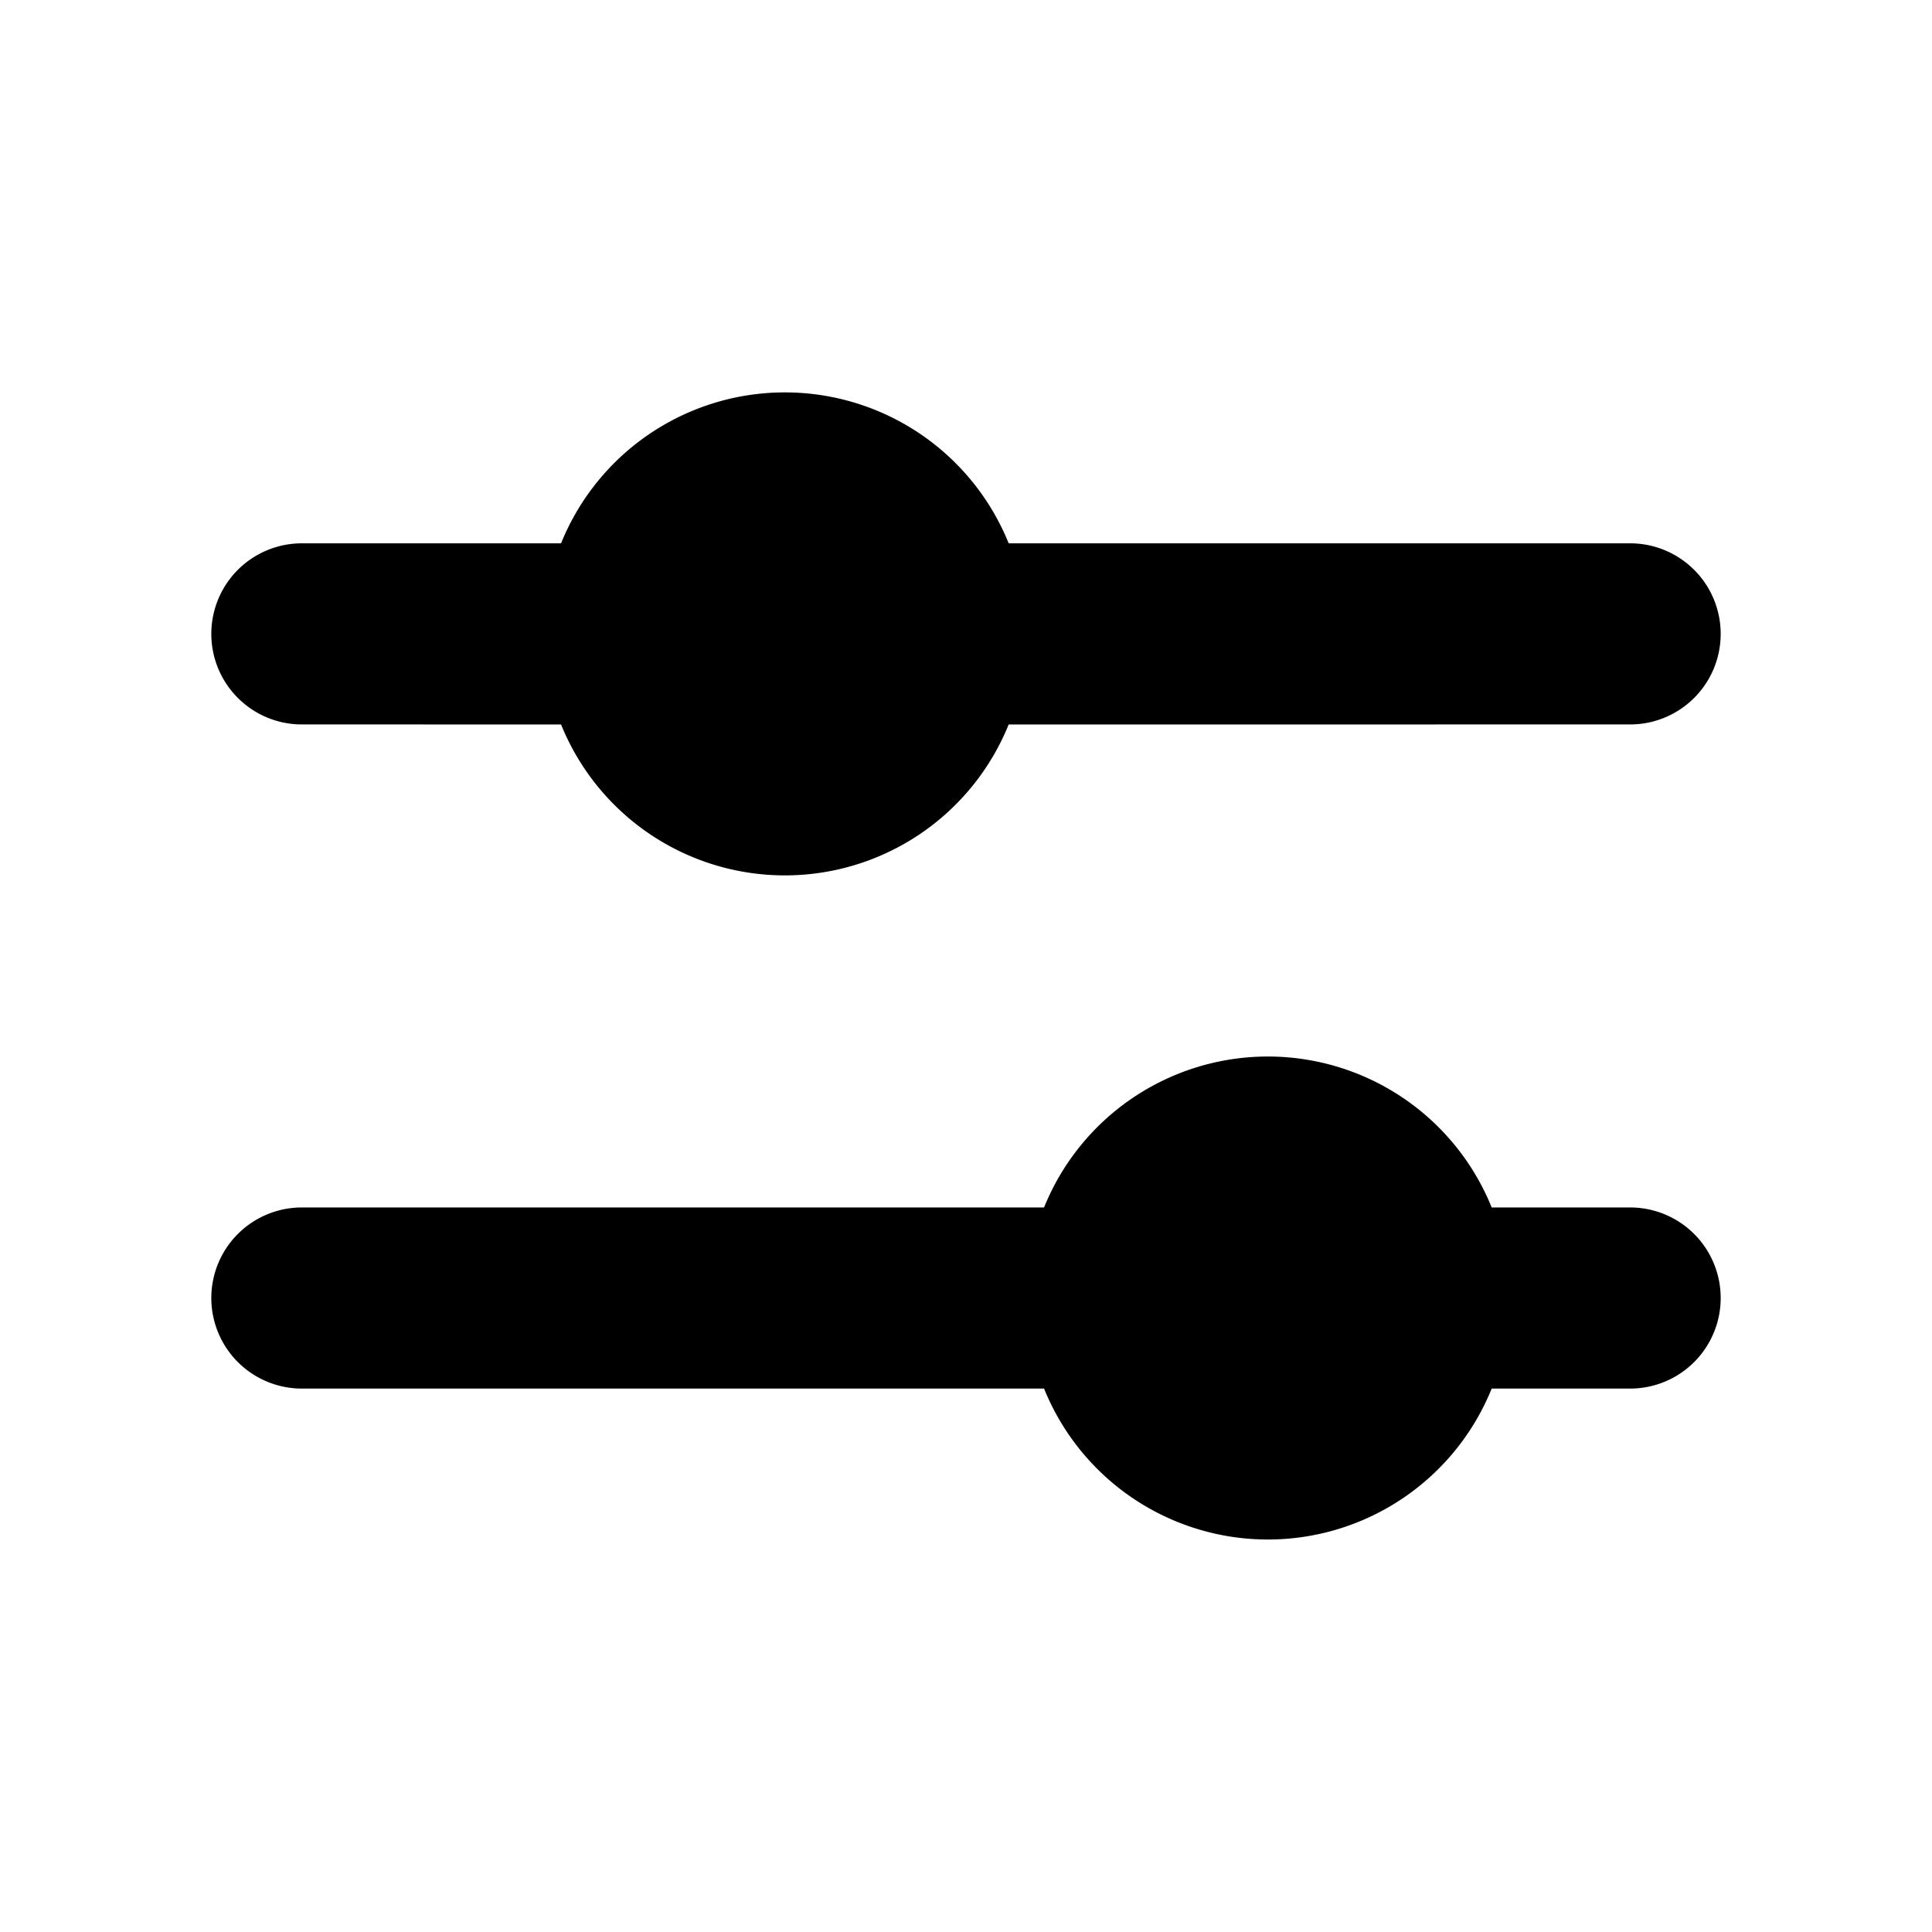
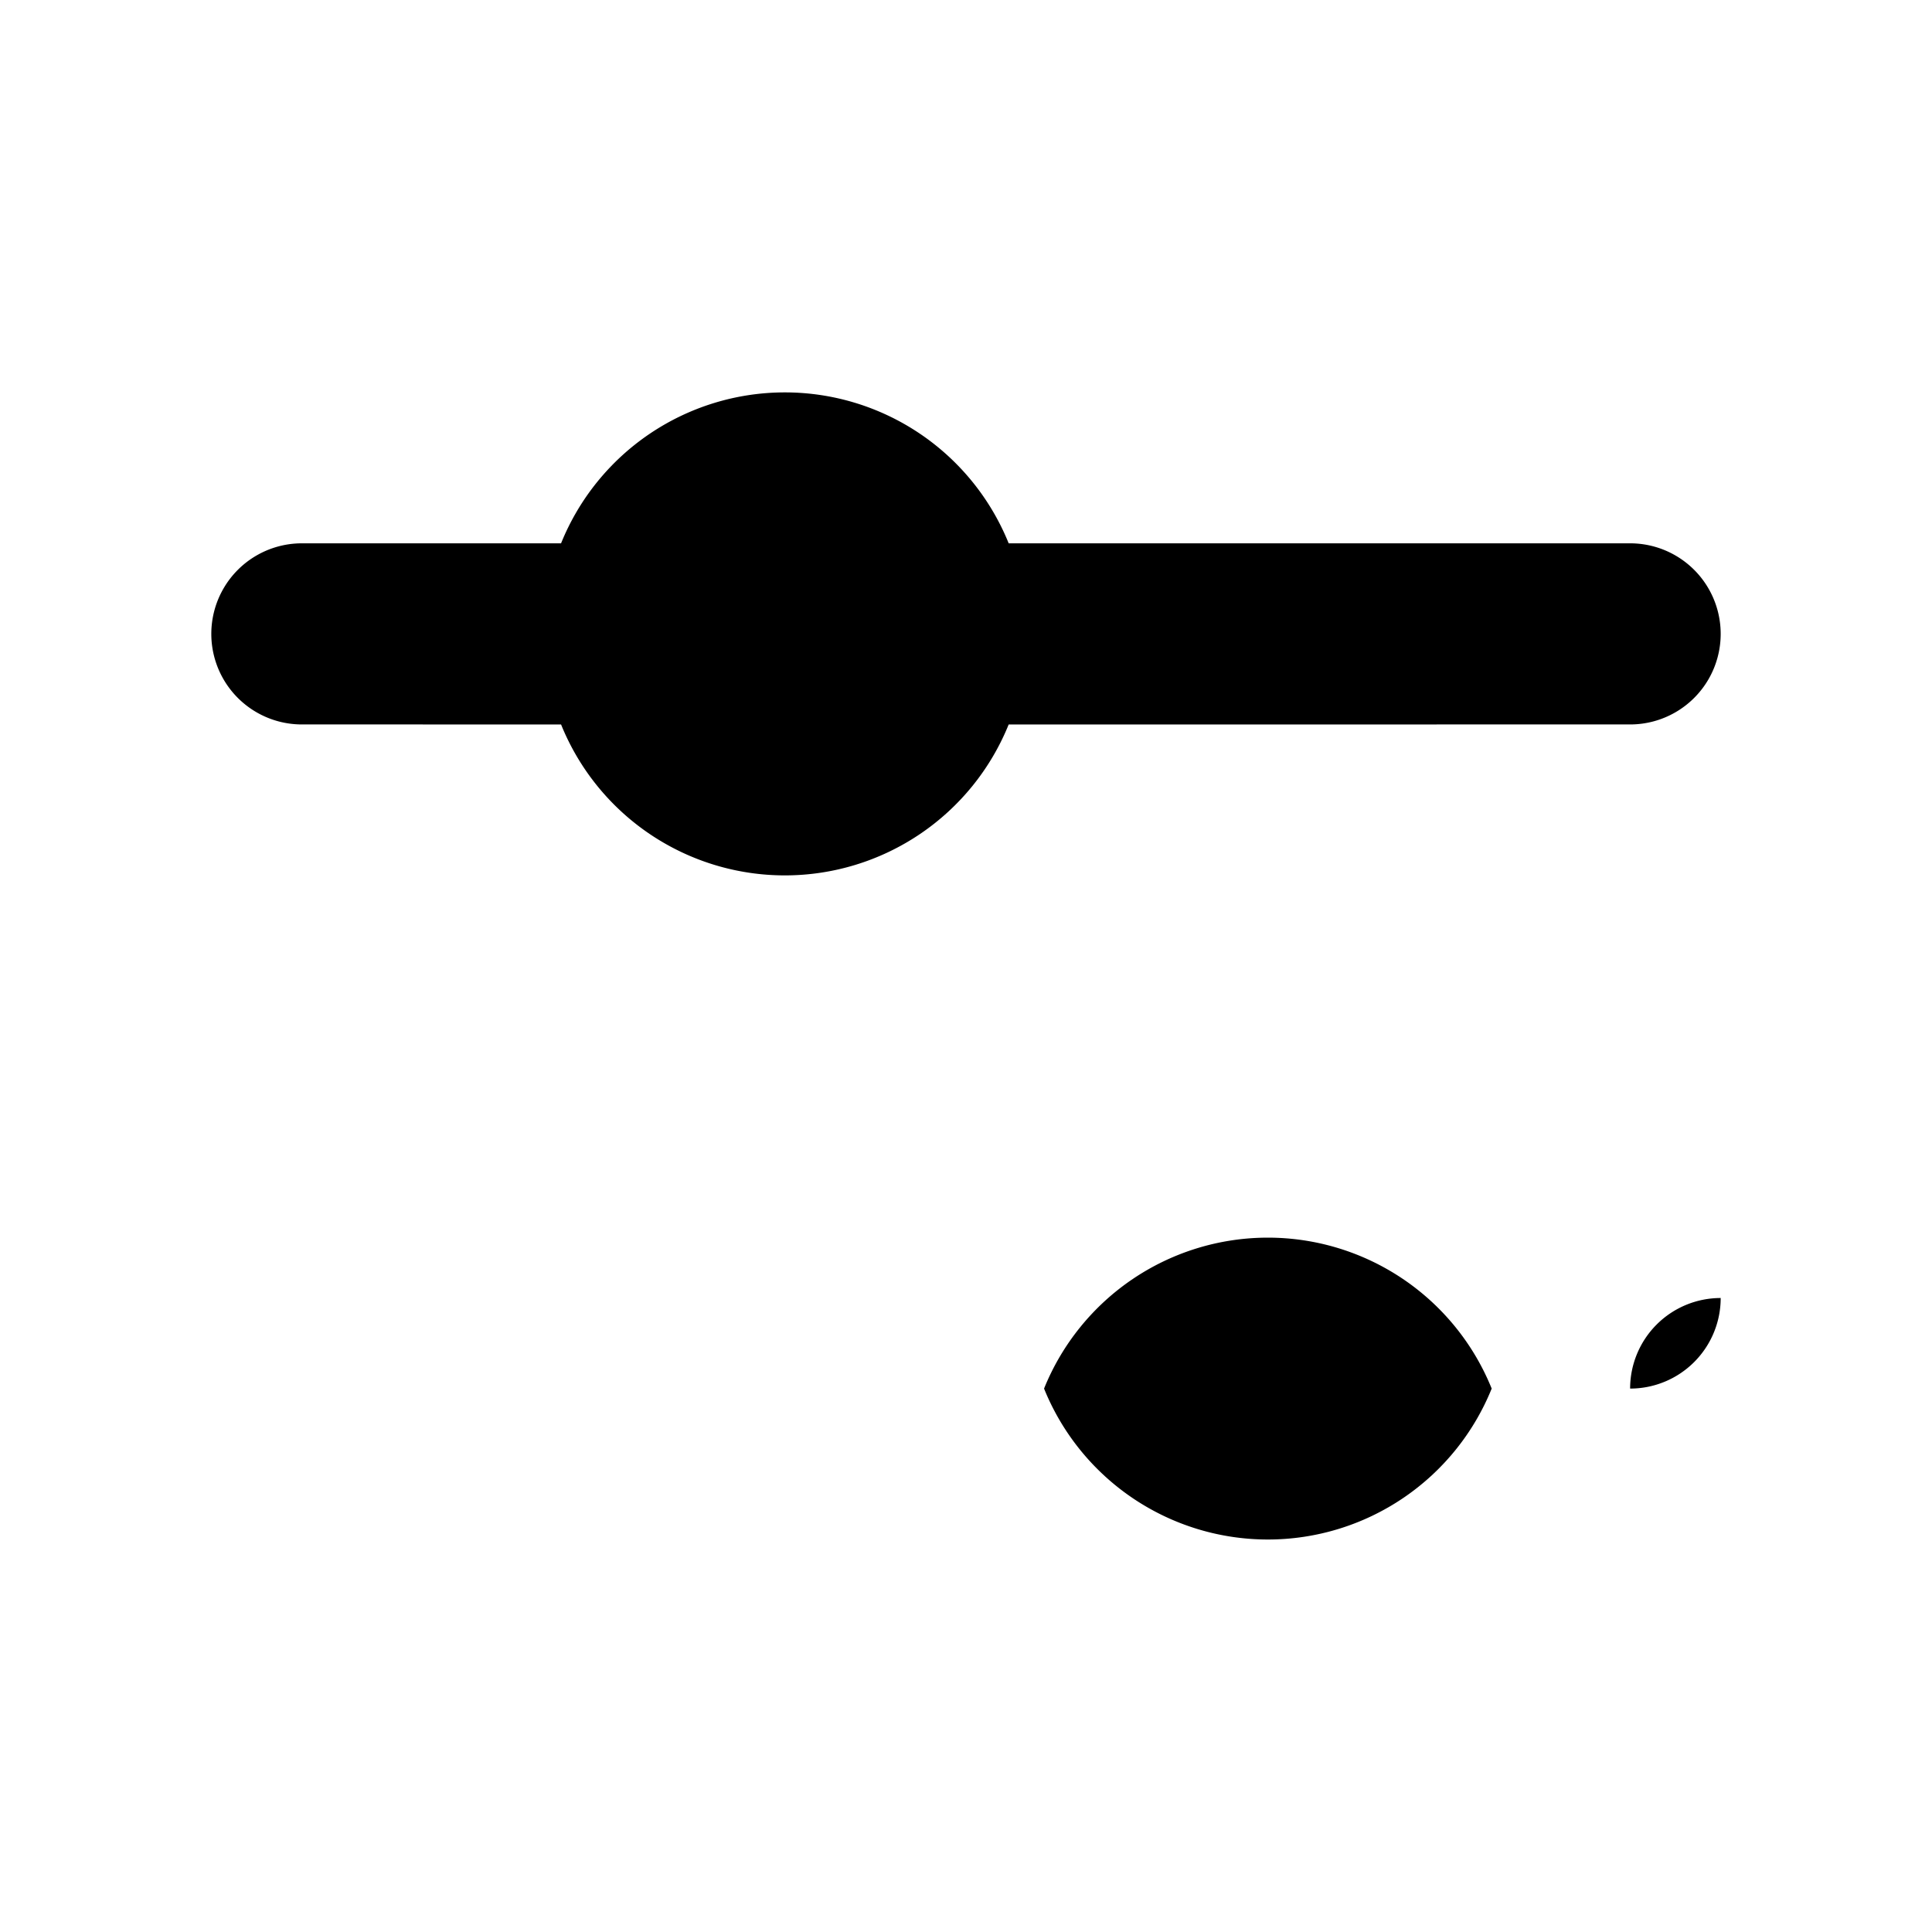
<svg xmlns="http://www.w3.org/2000/svg" fill="#000000" width="800px" height="800px" viewBox="0 0 256 256" id="Flat">
-   <path d="M228,171.994a12,12,0,0,1-12,12H197.656a31.988,31.988,0,0,1-59.313,0H40a12,12,0,0,1,0-24h98.343a31.988,31.988,0,0,1,59.313,0h18.343A12,12,0,0,1,228,171.994ZM39.999,95.993l34.344.001a31.988,31.988,0,0,0,59.313 0L216,95.993a12,12,0,0,0-.001-24l-82.343.001a31.988,31.988,0,0,0-59.313-0L40,71.993h-0a12,12,0,0,0-0,24Z" />
+   <path d="M228,171.994a12,12,0,0,1-12,12H197.656a31.988,31.988,0,0,1-59.313,0H40h98.343a31.988,31.988,0,0,1,59.313,0h18.343A12,12,0,0,1,228,171.994ZM39.999,95.993l34.344.001a31.988,31.988,0,0,0,59.313 0L216,95.993a12,12,0,0,0-.001-24l-82.343.001a31.988,31.988,0,0,0-59.313-0L40,71.993h-0a12,12,0,0,0-0,24Z" />
</svg>